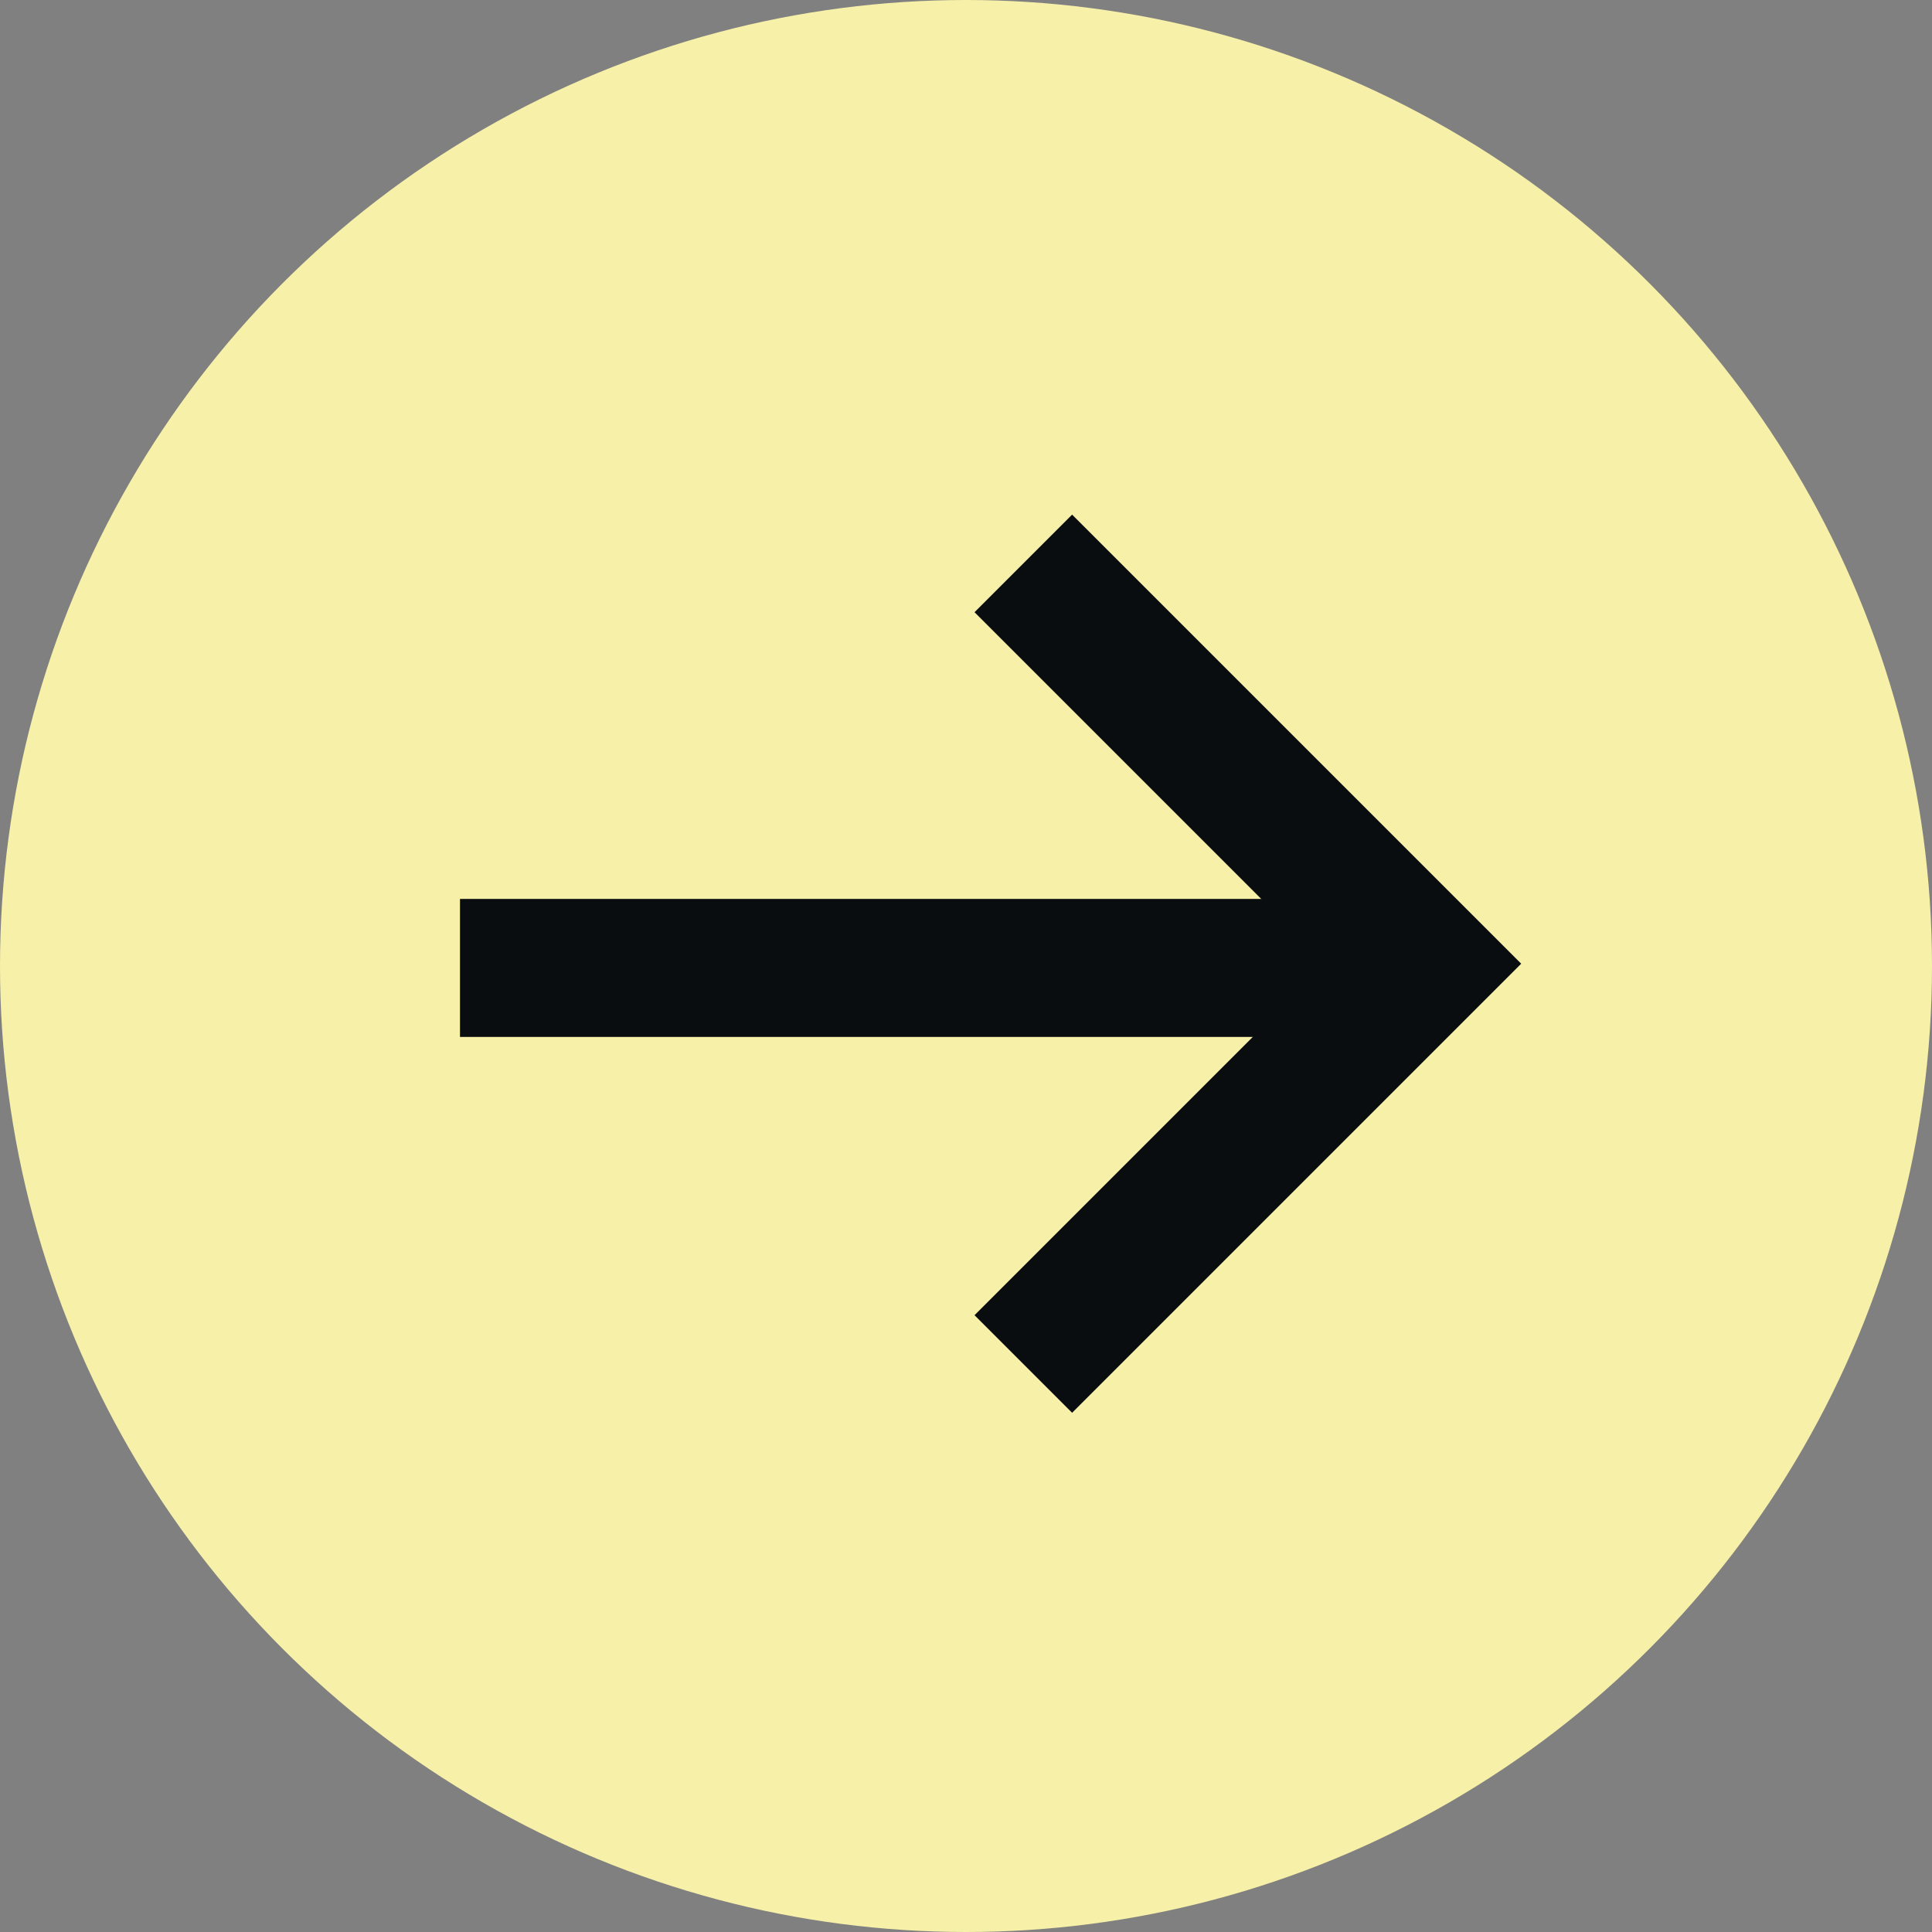
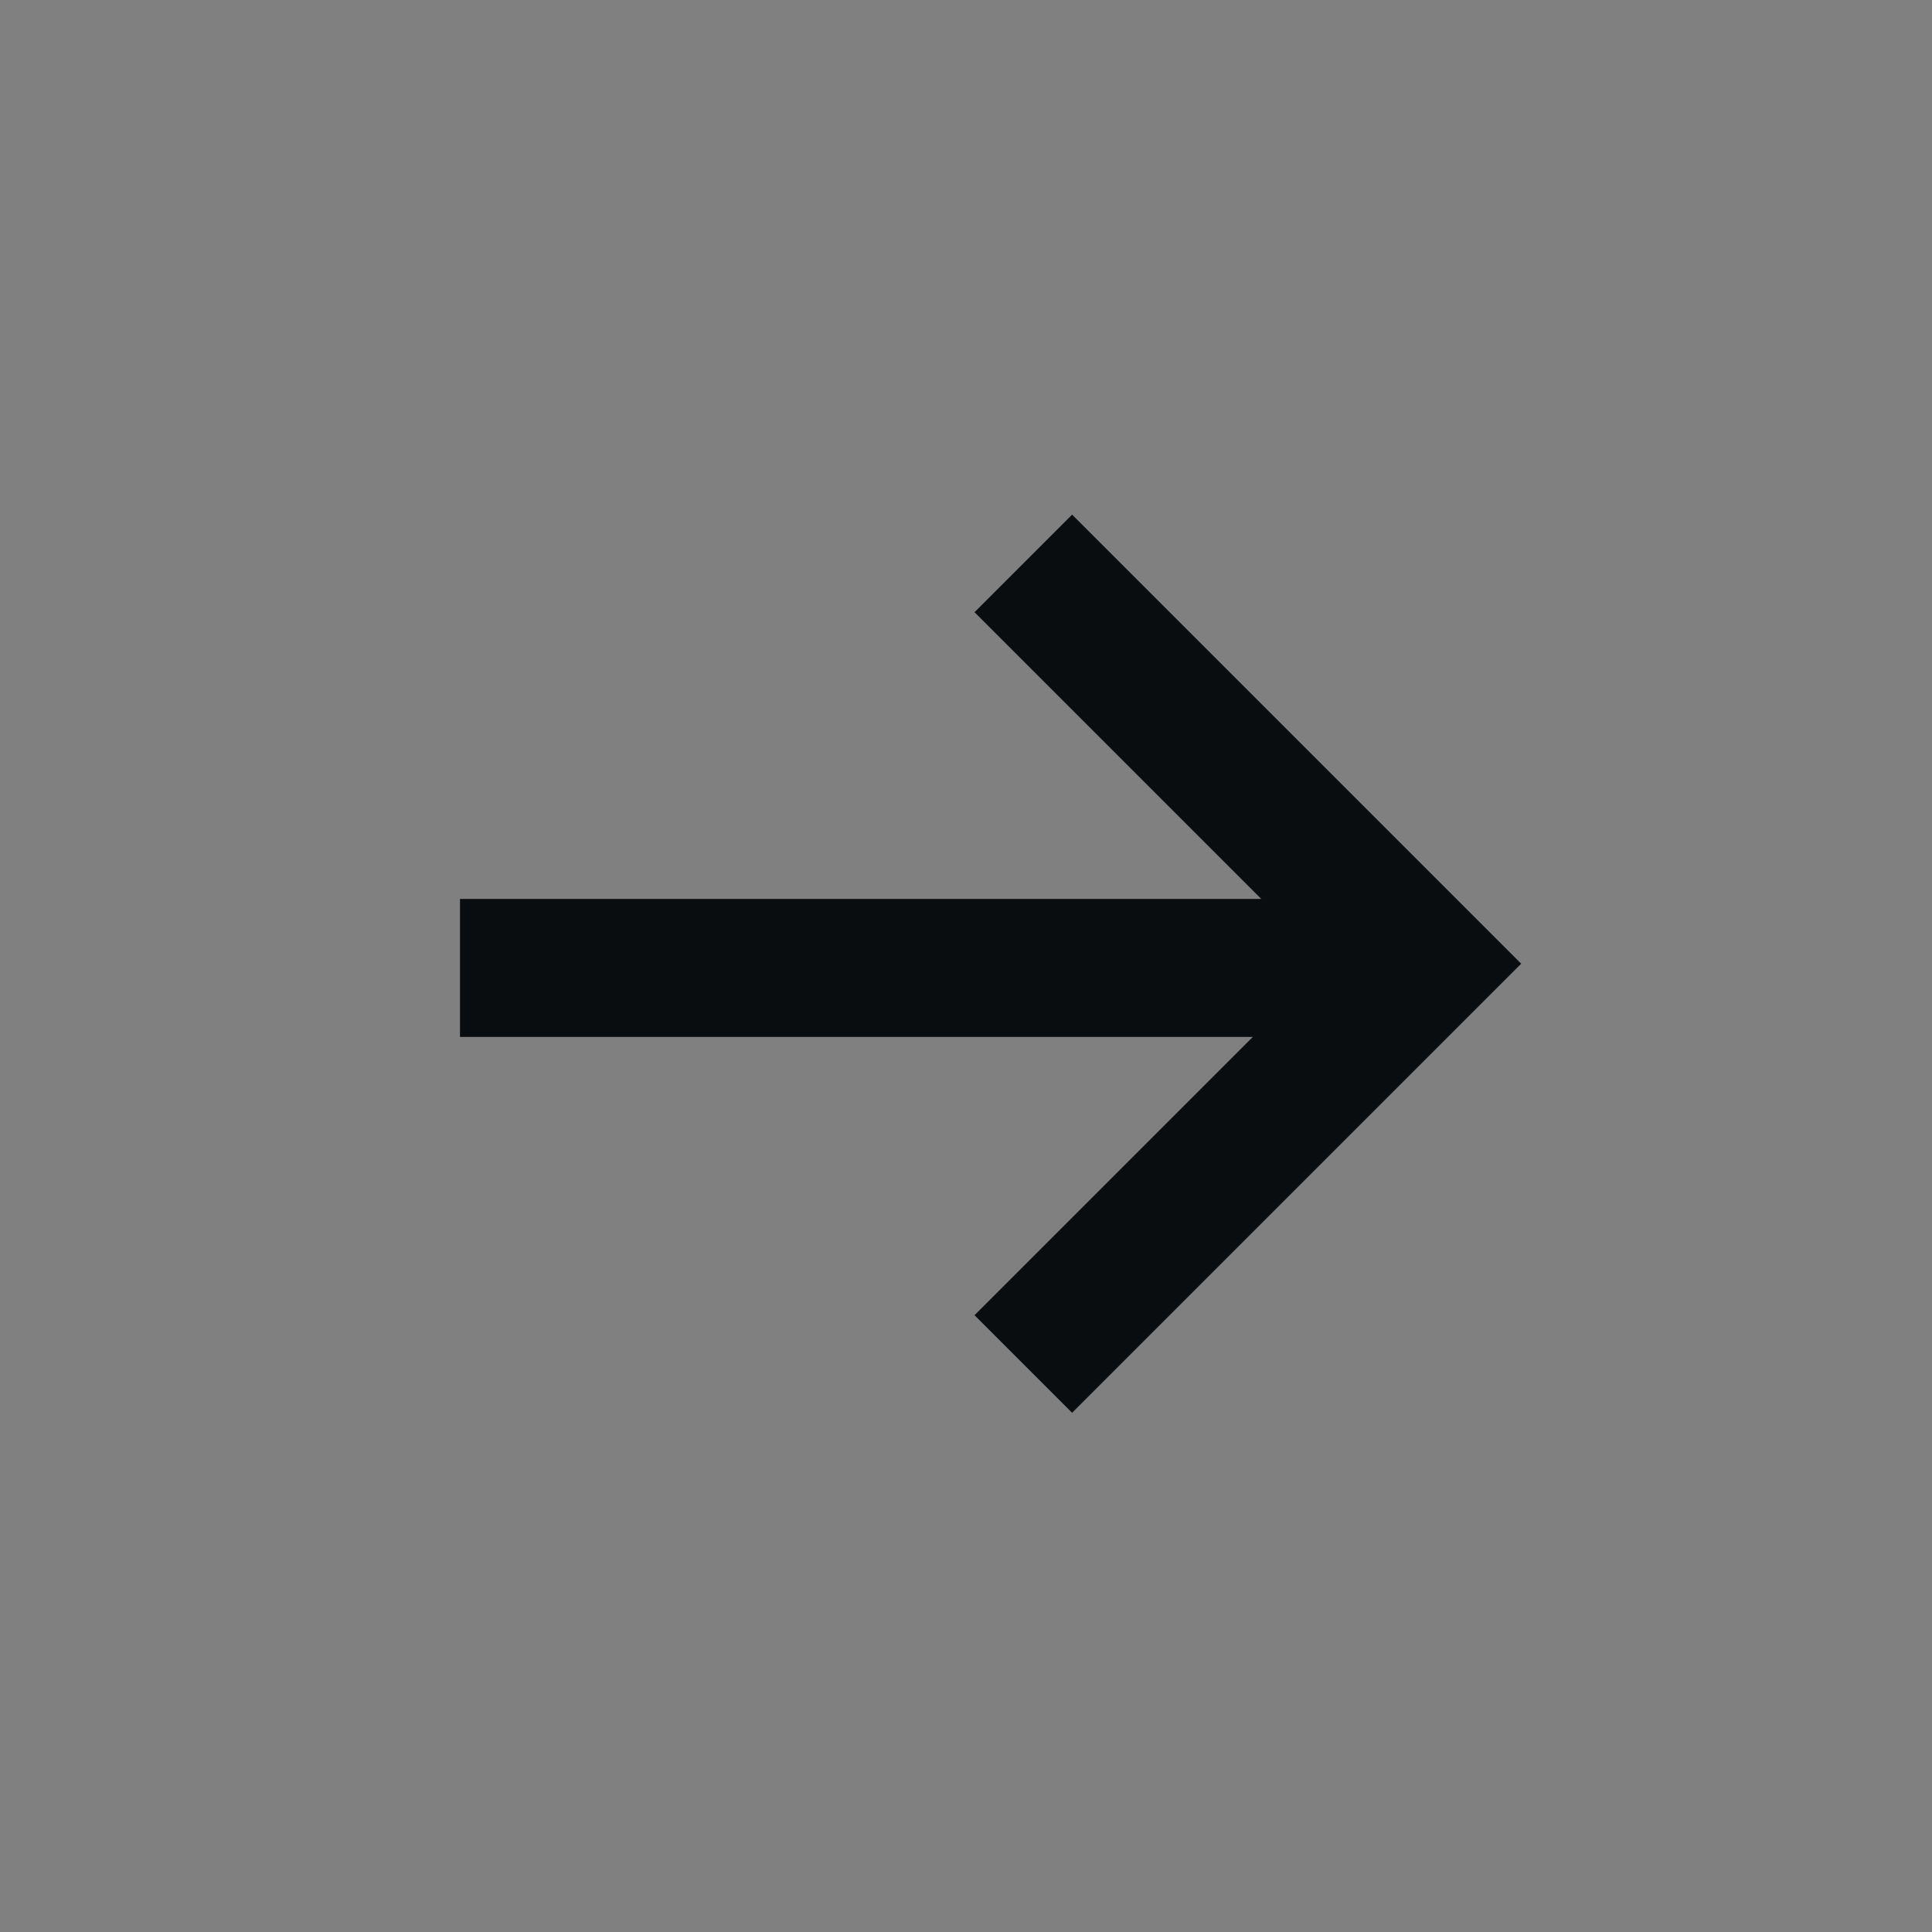
<svg xmlns="http://www.w3.org/2000/svg" width="21" height="21" viewBox="0 0 21 21" fill="none">
  <rect x="0" y="0" width="21" height="21" fill="#808080" stroke="none" />
  <g clip-path="url(#clip0_2276_18552)">
-     <circle cx="10.5" cy="10.5" r="10.5" fill="#F6F0A8" />
    <path d="M5 10.521H15" stroke="#0A0D0F" stroke-width="1.5" />
    <path d="M11.123 6.124L15.474 10.475L11.123 14.826" stroke="#0A0D0F" stroke-width="1.5" />
  </g>
  <defs>
    <clipPath id="clip0_2276_18552">
      <rect width="21" height="21" fill="white" />
    </clipPath>
  </defs>
</svg>